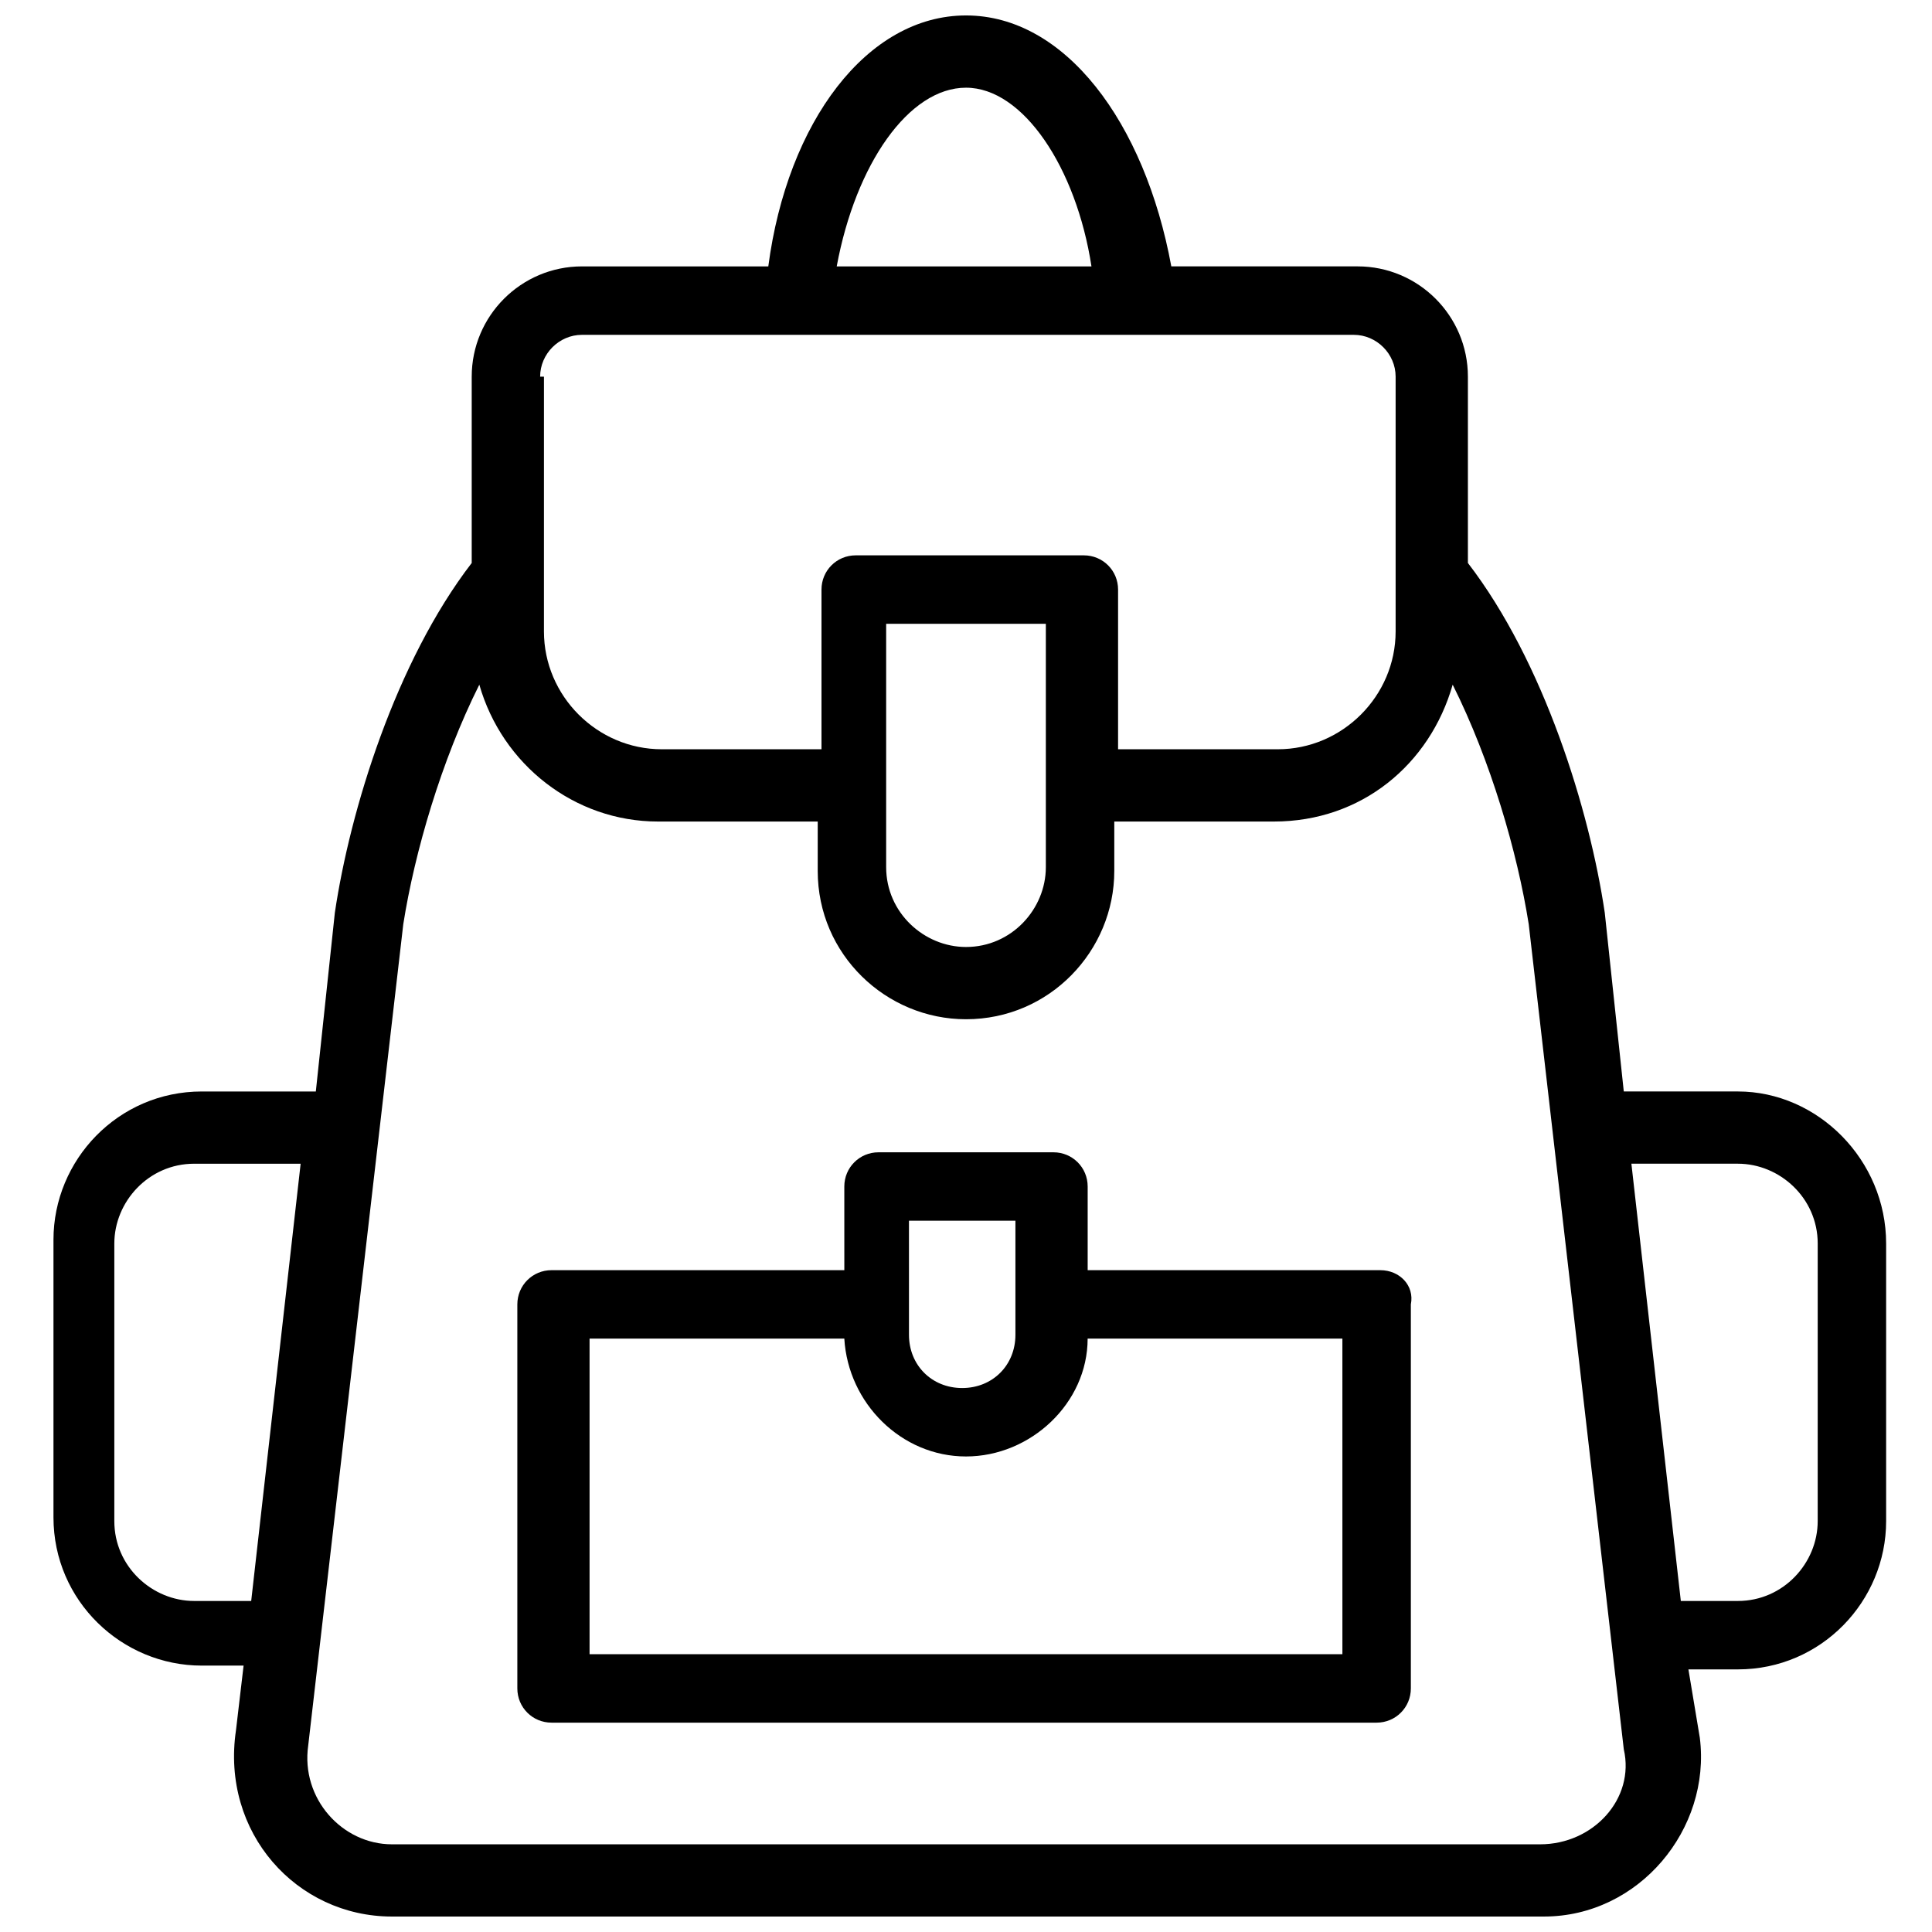
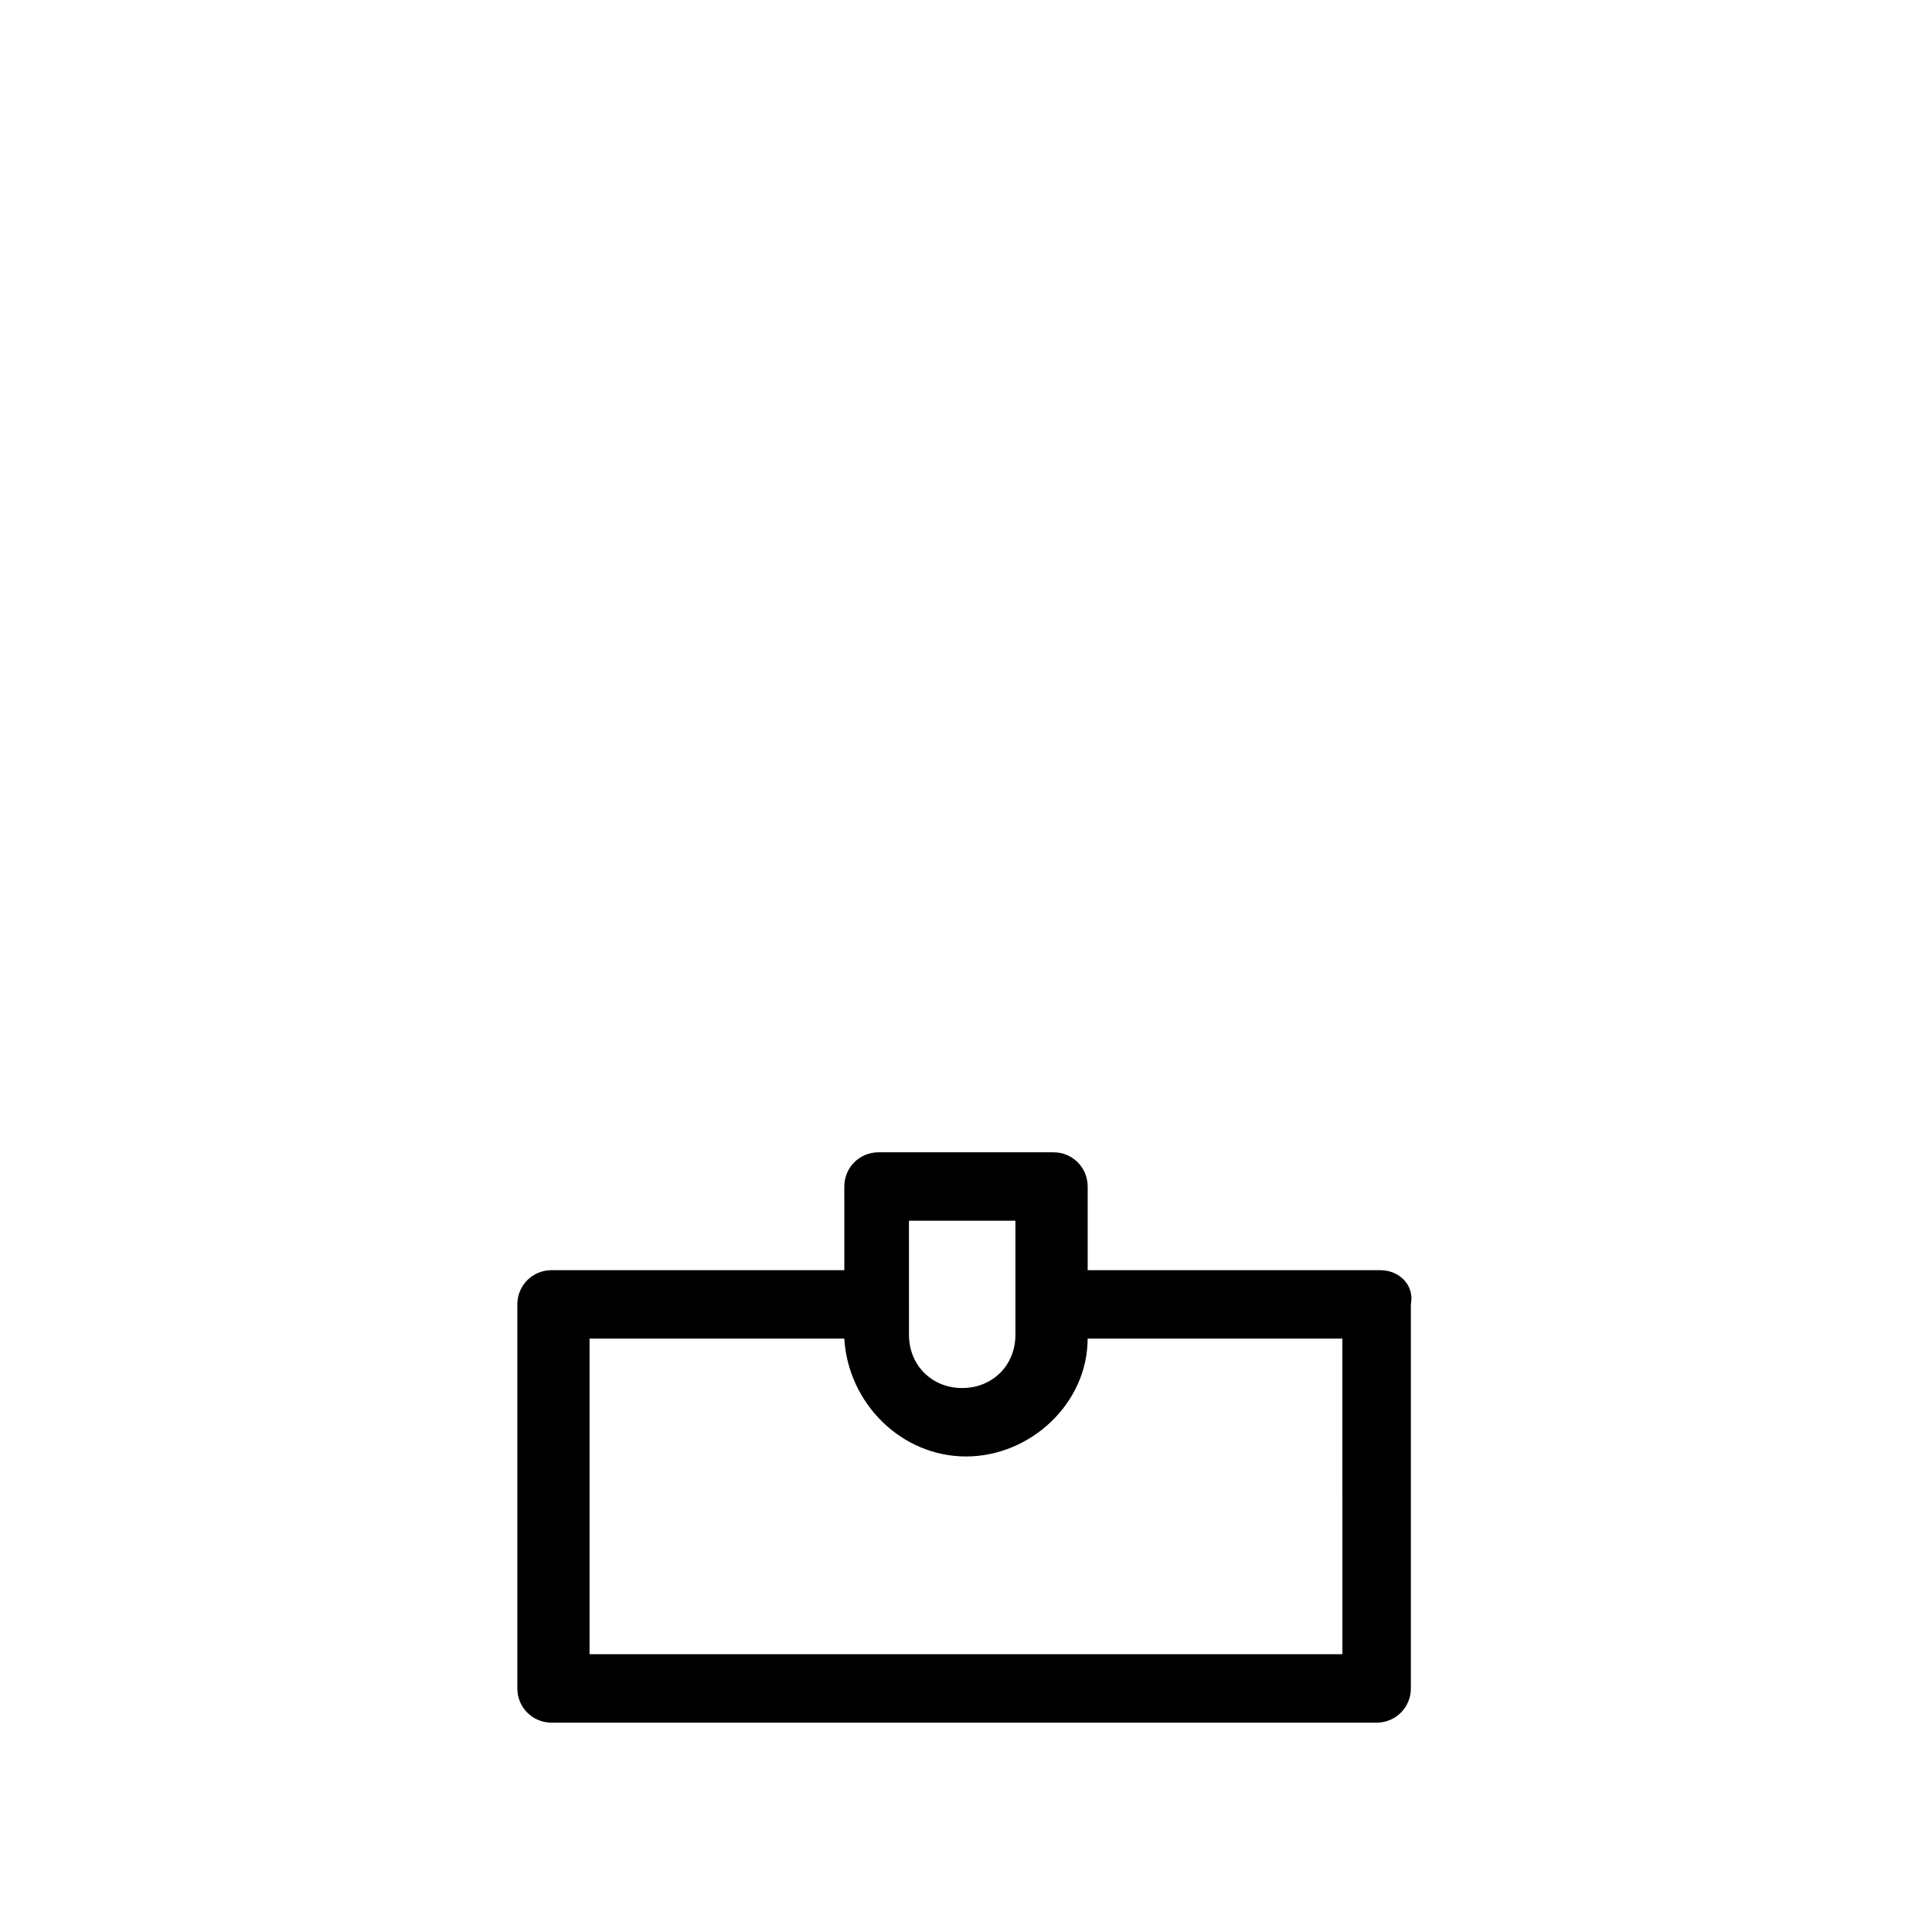
<svg xmlns="http://www.w3.org/2000/svg" width="800px" height="800px" version="1.1" viewBox="144 144 512 512">
  <defs>
    <clipPath id="a">
-       <path d="m158 148.09h486v503.81h-486z" />
-     </clipPath>
+       </clipPath>
  </defs>
  <g clip-path="url(#a)">
    <path d="m604.55 433.25h-30.23l-5.039-47.359c-4.031-27.207-16.121-66.504-36.273-92.699v-49.375c0-16.121-13.098-29.223-29.223-29.223h-49.375c-7.051-38.285-28.211-66.5-54.406-66.5-26.199 0-47.359 28.215-52.395 66.504h-49.375c-16.121 0-29.223 13.098-29.223 29.223v49.375c-20.152 26.199-32.242 65.496-36.273 92.699l-5.039 47.359h-30.23c-22.168 0-39.297 18.137-39.297 39.297v73.555c0 22.168 18.137 39.297 39.297 39.297h11.086l-2.016 17.129c-4.031 27.203 16.121 49.371 41.312 49.371h305.31c25.191 0 44.336-23.176 41.312-47.359l-3.023-18.137h13.098c22.168 0 39.297-18.137 39.297-39.297v-73.555c0.004-22.168-18.133-40.305-39.293-40.305zm-204.55-266.01c15.113 0 29.223 21.16 33.25 47.359h-67.512c5.039-27.207 19.145-47.359 34.262-47.359zm-112.86 76.578c0-6.047 5.039-11.082 11.082-11.082h204.55c6.047 0 11.082 5.039 11.082 11.082v67.512c0 17.129-14.105 31.234-31.234 31.234h-42.32v-42.32c0-5.039-4.031-9.07-9.07-9.07h-60.457c-5.039 0-9.07 4.031-9.07 9.07v42.32h-42.32c-17.129 0-31.234-14.105-31.234-31.234l0.004-67.512zm134.02 65.496v64.488c0 11.082-9.07 21.16-21.16 21.16-11.082 0-21.16-9.07-21.16-21.16v-64.488zm-210.59 258.96h-15.113c-11.082 0-21.16-9.07-21.16-21.16v-73.555c0-11.082 9.07-21.16 21.16-21.16h28.215zm341.58 64.488h-304.3c-13.098 0-24.184-12.09-22.168-26.199l25.191-217.64c3.023-19.145 10.078-43.328 20.152-63.48 6.047 21.16 25.191 36.273 47.359 36.273h42.32v13.098c0 22.168 18.137 39.297 39.297 39.297 22.168 0 39.297-18.137 39.297-39.297v-13.098h42.32c23.176 0 41.312-15.113 47.359-36.273 10.078 20.152 17.129 44.336 20.152 63.48l25.191 218.65c3.019 13.102-8.066 25.191-22.172 25.191zm73.559-85.648c0 11.082-9.07 21.16-21.16 21.16h-15.113l-13.098-115.88h28.215c11.082 0 21.16 9.07 21.16 21.16z" />
  </g>
  <path d="m509.83 480.61h-77.586v-22.168c0-5.039-4.031-9.07-9.07-9.07h-46.352c-5.039 0-9.07 4.031-9.07 9.07l0.004 22.168h-77.586c-5.039 0-9.07 4.031-9.07 9.07v101.77c0 5.039 4.031 9.07 9.07 9.07h218.65c5.039 0 9.07-4.031 9.07-9.07v-101.77c1.008-5.039-3.023-9.066-8.062-9.066zm-123.94-13.102h27.207v30.23c0 8.062-6.047 14.105-14.105 14.105-8.062 0-14.105-6.047-14.105-14.105l-0.004-30.23zm113.86 114.87h-199.51v-83.633h67.512c1.008 17.129 15.113 31.234 32.242 31.234s32.242-14.105 32.242-31.234h67.512z" />
</svg>